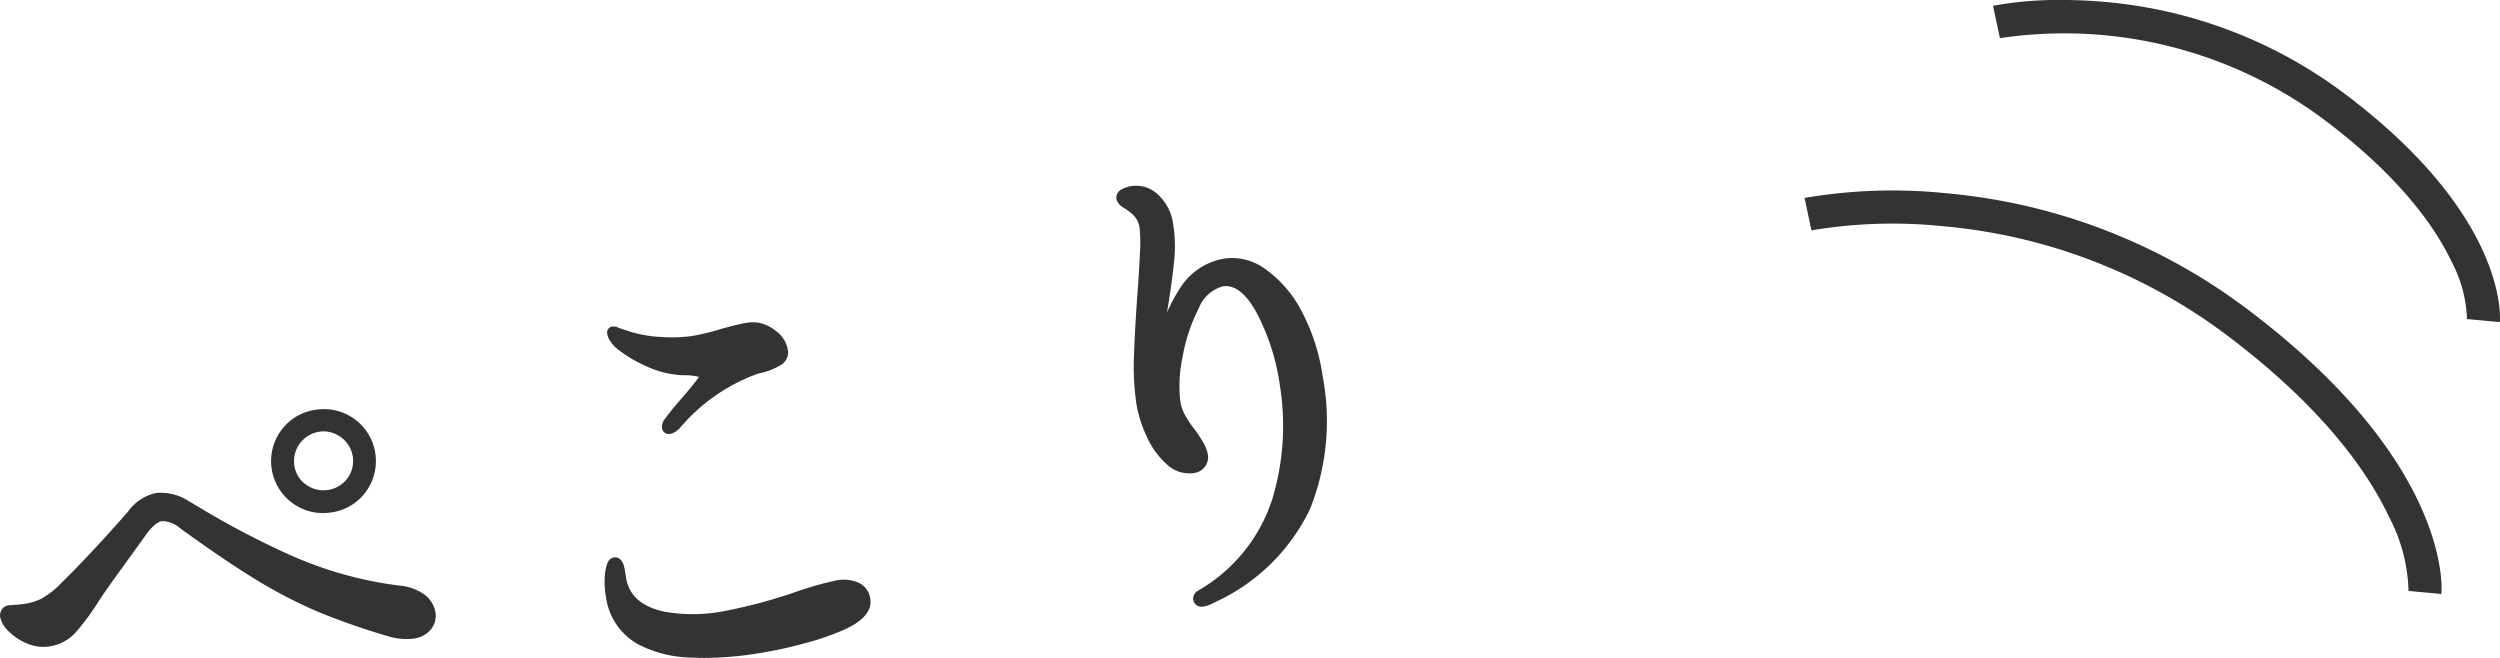
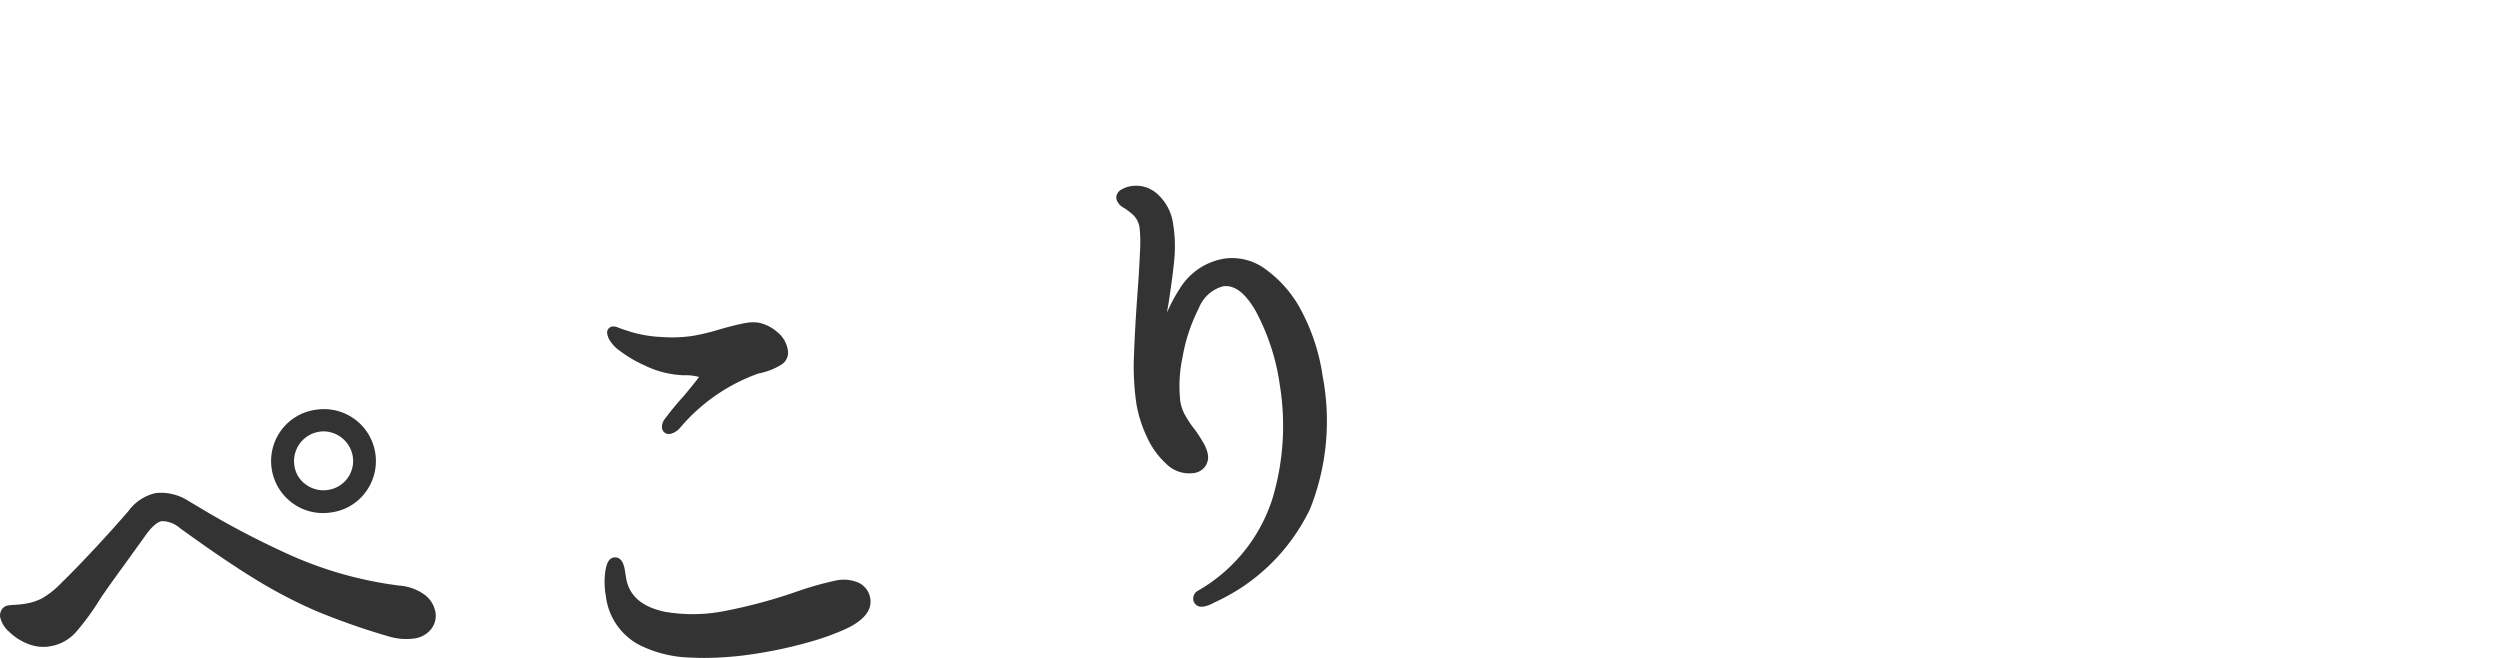
<svg xmlns="http://www.w3.org/2000/svg" id="img_pelkori" width="152" height="40" viewBox="0 0 152 40">
-   <path id="パス_2374" data-name="パス 2374" d="M-83.747,13133.31l-2-.186a10.214,10.214,0,0,0-1.2-4.533c-1.226-2.6-3.974-6.658-10.105-11.209a33.637,33.637,0,0,0-17.042-6.437,29.718,29.718,0,0,0-7.956.256l-.418-1.971a31.605,31.605,0,0,1,8.554-.291,35.657,35.657,0,0,1,18.062,6.826C-83.15,13125.2-83.716,13132.981-83.747,13133.31Z" transform="translate(232.185 -13097.195)" fill="#333" />
-   <path id="パス_2375" data-name="パス 2375" d="M-91.651,13128.376l-2-.186v.012a7.928,7.928,0,0,0-.944-3.516c-.961-2.023-3.111-5.18-7.892-8.73a26.414,26.414,0,0,0-19.56-4.844l-.418-1.969a22.058,22.058,0,0,1,4.2-.352c.787,0,1.663.033,2.611.119a28.339,28.339,0,0,1,14.364,5.428C-91.17,13121.856-91.627,13128.114-91.651,13128.376Z" transform="translate(243.642 -13108.792)" fill="#333" />
-   <path id="合体_3" data-name="合体 3" d="M42,28.688a7.338,7.338,0,0,1-3.171-.79,3.87,3.87,0,0,1-1.991-2.937A4.779,4.779,0,0,1,36.8,23.47c.06-.395.169-.811.518-.867.245-.04.562.065.674.775l.071.445c.176,1.1.949,1.782,2.368,2.083a10.011,10.011,0,0,0,3.494-.023,31.46,31.46,0,0,0,4.615-1.241,20.139,20.139,0,0,1,2.272-.637,2.294,2.294,0,0,1,1.412.141,1.269,1.269,0,0,1,.69.957c.111.7-.379,1.314-1.457,1.83a15.383,15.383,0,0,1-2.348.837,26.331,26.331,0,0,1-3.095.673,20.545,20.545,0,0,1-3.194.266Q42.4,28.708,42,28.688ZM1.666,27.842a3.438,3.438,0,0,1-1.1-.712,1.7,1.7,0,0,1-.556-.9.678.678,0,0,1,.069-.415.559.559,0,0,1,.429-.3c.091-.014.234-.025.439-.036a5.809,5.809,0,0,0,.614-.069,3.467,3.467,0,0,0,.964-.307,5.089,5.089,0,0,0,1.2-.95c.527-.507,1.2-1.2,2-2.057s1.5-1.639,2.082-2.313a2.8,2.8,0,0,1,1.676-1.1,3.1,3.1,0,0,1,1.981.485l.612.364a51.921,51.921,0,0,0,5.69,2.977,23.385,23.385,0,0,0,6.489,1.8,3.028,3.028,0,0,1,1.582.573,1.715,1.715,0,0,1,.638,1.042,1.312,1.312,0,0,1-.266,1.039,1.594,1.594,0,0,1-1.067.572,3.718,3.718,0,0,1-1.558-.148,41.992,41.992,0,0,1-4.345-1.524,29.021,29.021,0,0,1-3.655-1.9c-1.232-.75-2.789-1.8-4.63-3.136a1.7,1.7,0,0,0-1.107-.436c-.2.032-.538.213-1.013.889L7.5,23.132c-.747,1.024-1.239,1.72-1.462,2.074A15.391,15.391,0,0,1,4.6,27.161a2.673,2.673,0,0,1-1.585.847,2.419,2.419,0,0,1-.382.031A2.518,2.518,0,0,1,1.666,27.842Zm70.885-2.67a.54.54,0,0,1,.221-.508l.033-.023a9.932,9.932,0,0,0,4.541-5.557,15.405,15.405,0,0,0,.475-6.911,13.436,13.436,0,0,0-1.47-4.544c-.634-1.113-1.308-1.621-2-1.511a2.206,2.206,0,0,0-1.468,1.34A10.42,10.42,0,0,0,71.9,10.42a8.3,8.3,0,0,0-.138,2.676,2.573,2.573,0,0,0,.284.842,7.024,7.024,0,0,0,.632.936l.007.009c.161.225.317.465.462.714a2.21,2.21,0,0,1,.29.734.967.967,0,0,1-.17.745,1.009,1.009,0,0,1-.689.395,1.982,1.982,0,0,1-1.672-.564,5.051,5.051,0,0,1-1.2-1.688,7.757,7.757,0,0,1-.616-1.976,15.594,15.594,0,0,1-.143-2.955c.038-1.1.116-2.458.232-4.034.058-.775.1-1.525.132-2.232a8.766,8.766,0,0,0-.024-1.459,1.35,1.35,0,0,0-.52-.9l-.013-.011a3.469,3.469,0,0,0-.429-.31.878.878,0,0,1-.449-.537.558.558,0,0,1,.308-.573,1.649,1.649,0,0,1,.607-.211,1.922,1.922,0,0,1,1.64.541,2.974,2.974,0,0,1,.9,1.8A8.343,8.343,0,0,1,71.4,4.45c-.063.692-.183,1.6-.353,2.7l-.1.573A9.811,9.811,0,0,1,71.766,6.2a3.91,3.91,0,0,1,2.74-1.778,3.406,3.406,0,0,1,2.457.669A7.184,7.184,0,0,1,79.123,7.6a12.158,12.158,0,0,1,1.294,3.978,14.459,14.459,0,0,1-.765,8.073,11.872,11.872,0,0,1-5.845,5.7,1.99,1.99,0,0,1-.609.233.852.852,0,0,1-.13.011A.49.49,0,0,1,72.551,25.172ZM17.8,19.308a3.159,3.159,0,0,1-.707-4.432,3.131,3.131,0,0,1,2.095-1.253,3.159,3.159,0,0,1,3.057,4.984,3.1,3.1,0,0,1-2.064,1.25,3.547,3.547,0,0,1-.55.044A3.1,3.1,0,0,1,17.8,19.308Zm1.6-4.349A1.806,1.806,0,0,0,17.9,17.022a1.674,1.674,0,0,0,.719,1.159,1.771,1.771,0,0,0,1.35.31,1.778,1.778,0,0,0,1.48-2.029A1.824,1.824,0,0,0,19.7,14.935,1.873,1.873,0,0,0,19.4,14.959Zm20.851-.213a.779.779,0,0,1,.181-.579,17.9,17.9,0,0,1,1.143-1.385c.27-.321.516-.624.734-.9.092-.117.154-.2.192-.258a3.345,3.345,0,0,0-.949-.1,5.9,5.9,0,0,1-2.323-.581,7.984,7.984,0,0,1-1.759-1.069,2.321,2.321,0,0,1-.33-.375,1.106,1.106,0,0,1-.214-.467.376.376,0,0,1,.292-.472l.036-.005.214.018.047.022c.04.018.12.052.283.108.138.049.335.114.589.193a7.728,7.728,0,0,0,1.812.3,8.806,8.806,0,0,0,1.881-.06A13.337,13.337,0,0,0,43.865,8.7c.73-.2,1.223-.317,1.515-.362a2.316,2.316,0,0,1,.737-.011,2.43,2.43,0,0,1,1.1.536A1.775,1.775,0,0,1,47.9,9.98a.877.877,0,0,1-.339.864,4.017,4.017,0,0,1-1.448.572,11.131,11.131,0,0,0-4.762,3.3l-.011.013a1.16,1.16,0,0,1-.578.359.593.593,0,0,1-.093.008A.409.409,0,0,1,40.254,14.746Z" transform="translate(0 11.292)" fill="#333" />
+   <path id="合体_3" data-name="合体 3" d="M42,28.688a7.338,7.338,0,0,1-3.171-.79,3.87,3.87,0,0,1-1.991-2.937A4.779,4.779,0,0,1,36.8,23.47c.06-.395.169-.811.518-.867.245-.04.562.065.674.775l.071.445c.176,1.1.949,1.782,2.368,2.083a10.011,10.011,0,0,0,3.494-.023,31.46,31.46,0,0,0,4.615-1.241,20.139,20.139,0,0,1,2.272-.637,2.294,2.294,0,0,1,1.412.141,1.269,1.269,0,0,1,.69.957c.111.7-.379,1.314-1.457,1.83a15.383,15.383,0,0,1-2.348.837,26.331,26.331,0,0,1-3.095.673,20.545,20.545,0,0,1-3.194.266Q42.4,28.708,42,28.688ZM1.666,27.842a3.438,3.438,0,0,1-1.1-.712,1.7,1.7,0,0,1-.556-.9.678.678,0,0,1,.069-.415.559.559,0,0,1,.429-.3c.091-.014.234-.025.439-.036a5.809,5.809,0,0,0,.614-.069,3.467,3.467,0,0,0,.964-.307,5.089,5.089,0,0,0,1.2-.95c.527-.507,1.2-1.2,2-2.057s1.5-1.639,2.082-2.313a2.8,2.8,0,0,1,1.676-1.1,3.1,3.1,0,0,1,1.981.485l.612.364a51.921,51.921,0,0,0,5.69,2.977,23.385,23.385,0,0,0,6.489,1.8,3.028,3.028,0,0,1,1.582.573,1.715,1.715,0,0,1,.638,1.042,1.312,1.312,0,0,1-.266,1.039,1.594,1.594,0,0,1-1.067.572,3.718,3.718,0,0,1-1.558-.148,41.992,41.992,0,0,1-4.345-1.524,29.021,29.021,0,0,1-3.655-1.9c-1.232-.75-2.789-1.8-4.63-3.136a1.7,1.7,0,0,0-1.107-.436c-.2.032-.538.213-1.013.889L7.5,23.132c-.747,1.024-1.239,1.72-1.462,2.074A15.391,15.391,0,0,1,4.6,27.161a2.673,2.673,0,0,1-1.585.847,2.419,2.419,0,0,1-.382.031A2.518,2.518,0,0,1,1.666,27.842Zm70.885-2.67a.54.54,0,0,1,.221-.508l.033-.023a9.932,9.932,0,0,0,4.541-5.557,15.405,15.405,0,0,0,.475-6.911,13.436,13.436,0,0,0-1.47-4.544c-.634-1.113-1.308-1.621-2-1.511a2.206,2.206,0,0,0-1.468,1.34A10.42,10.42,0,0,0,71.9,10.42a8.3,8.3,0,0,0-.138,2.676,2.573,2.573,0,0,0,.284.842,7.024,7.024,0,0,0,.632.936l.007.009c.161.225.317.465.462.714a2.21,2.21,0,0,1,.29.734.967.967,0,0,1-.17.745,1.009,1.009,0,0,1-.689.395,1.982,1.982,0,0,1-1.672-.564,5.051,5.051,0,0,1-1.2-1.688,7.757,7.757,0,0,1-.616-1.976,15.594,15.594,0,0,1-.143-2.955c.038-1.1.116-2.458.232-4.034.058-.775.1-1.525.132-2.232a8.766,8.766,0,0,0-.024-1.459,1.35,1.35,0,0,0-.52-.9l-.013-.011a3.469,3.469,0,0,0-.429-.31.878.878,0,0,1-.449-.537.558.558,0,0,1,.308-.573,1.649,1.649,0,0,1,.607-.211,1.922,1.922,0,0,1,1.64.541,2.974,2.974,0,0,1,.9,1.8A8.343,8.343,0,0,1,71.4,4.45c-.063.692-.183,1.6-.353,2.7l-.1.573A9.811,9.811,0,0,1,71.766,6.2a3.91,3.91,0,0,1,2.74-1.778,3.406,3.406,0,0,1,2.457.669A7.184,7.184,0,0,1,79.123,7.6a12.158,12.158,0,0,1,1.294,3.978,14.459,14.459,0,0,1-.765,8.073,11.872,11.872,0,0,1-5.845,5.7,1.99,1.99,0,0,1-.609.233.852.852,0,0,1-.13.011A.49.49,0,0,1,72.551,25.172ZM17.8,19.308a3.159,3.159,0,0,1-.707-4.432,3.131,3.131,0,0,1,2.095-1.253,3.159,3.159,0,0,1,3.057,4.984,3.1,3.1,0,0,1-2.064,1.25,3.547,3.547,0,0,1-.55.044A3.1,3.1,0,0,1,17.8,19.308Zm1.6-4.349A1.806,1.806,0,0,0,17.9,17.022a1.674,1.674,0,0,0,.719,1.159,1.771,1.771,0,0,0,1.35.31,1.778,1.778,0,0,0,1.48-2.029A1.824,1.824,0,0,0,19.7,14.935,1.873,1.873,0,0,0,19.4,14.959Zm20.851-.213a.779.779,0,0,1,.181-.579,17.9,17.9,0,0,1,1.143-1.385c.27-.321.516-.624.734-.9.092-.117.154-.2.192-.258a3.345,3.345,0,0,0-.949-.1,5.9,5.9,0,0,1-2.323-.581,7.984,7.984,0,0,1-1.759-1.069,2.321,2.321,0,0,1-.33-.375,1.106,1.106,0,0,1-.214-.467.376.376,0,0,1,.292-.472l.036-.005.214.018.047.022c.04.018.12.052.283.108.138.049.335.114.589.193a7.728,7.728,0,0,0,1.812.3,8.806,8.806,0,0,0,1.881-.06A13.337,13.337,0,0,0,43.865,8.7c.73-.2,1.223-.317,1.515-.362a2.316,2.316,0,0,1,.737-.011,2.43,2.43,0,0,1,1.1.536A1.775,1.775,0,0,1,47.9,9.98a.877.877,0,0,1-.339.864,4.017,4.017,0,0,1-1.448.572,11.131,11.131,0,0,0-4.762,3.3l-.011.013a1.16,1.16,0,0,1-.578.359.593.593,0,0,1-.093.008A.409.409,0,0,1,40.254,14.746" transform="translate(0 11.292)" fill="#333" />
</svg>